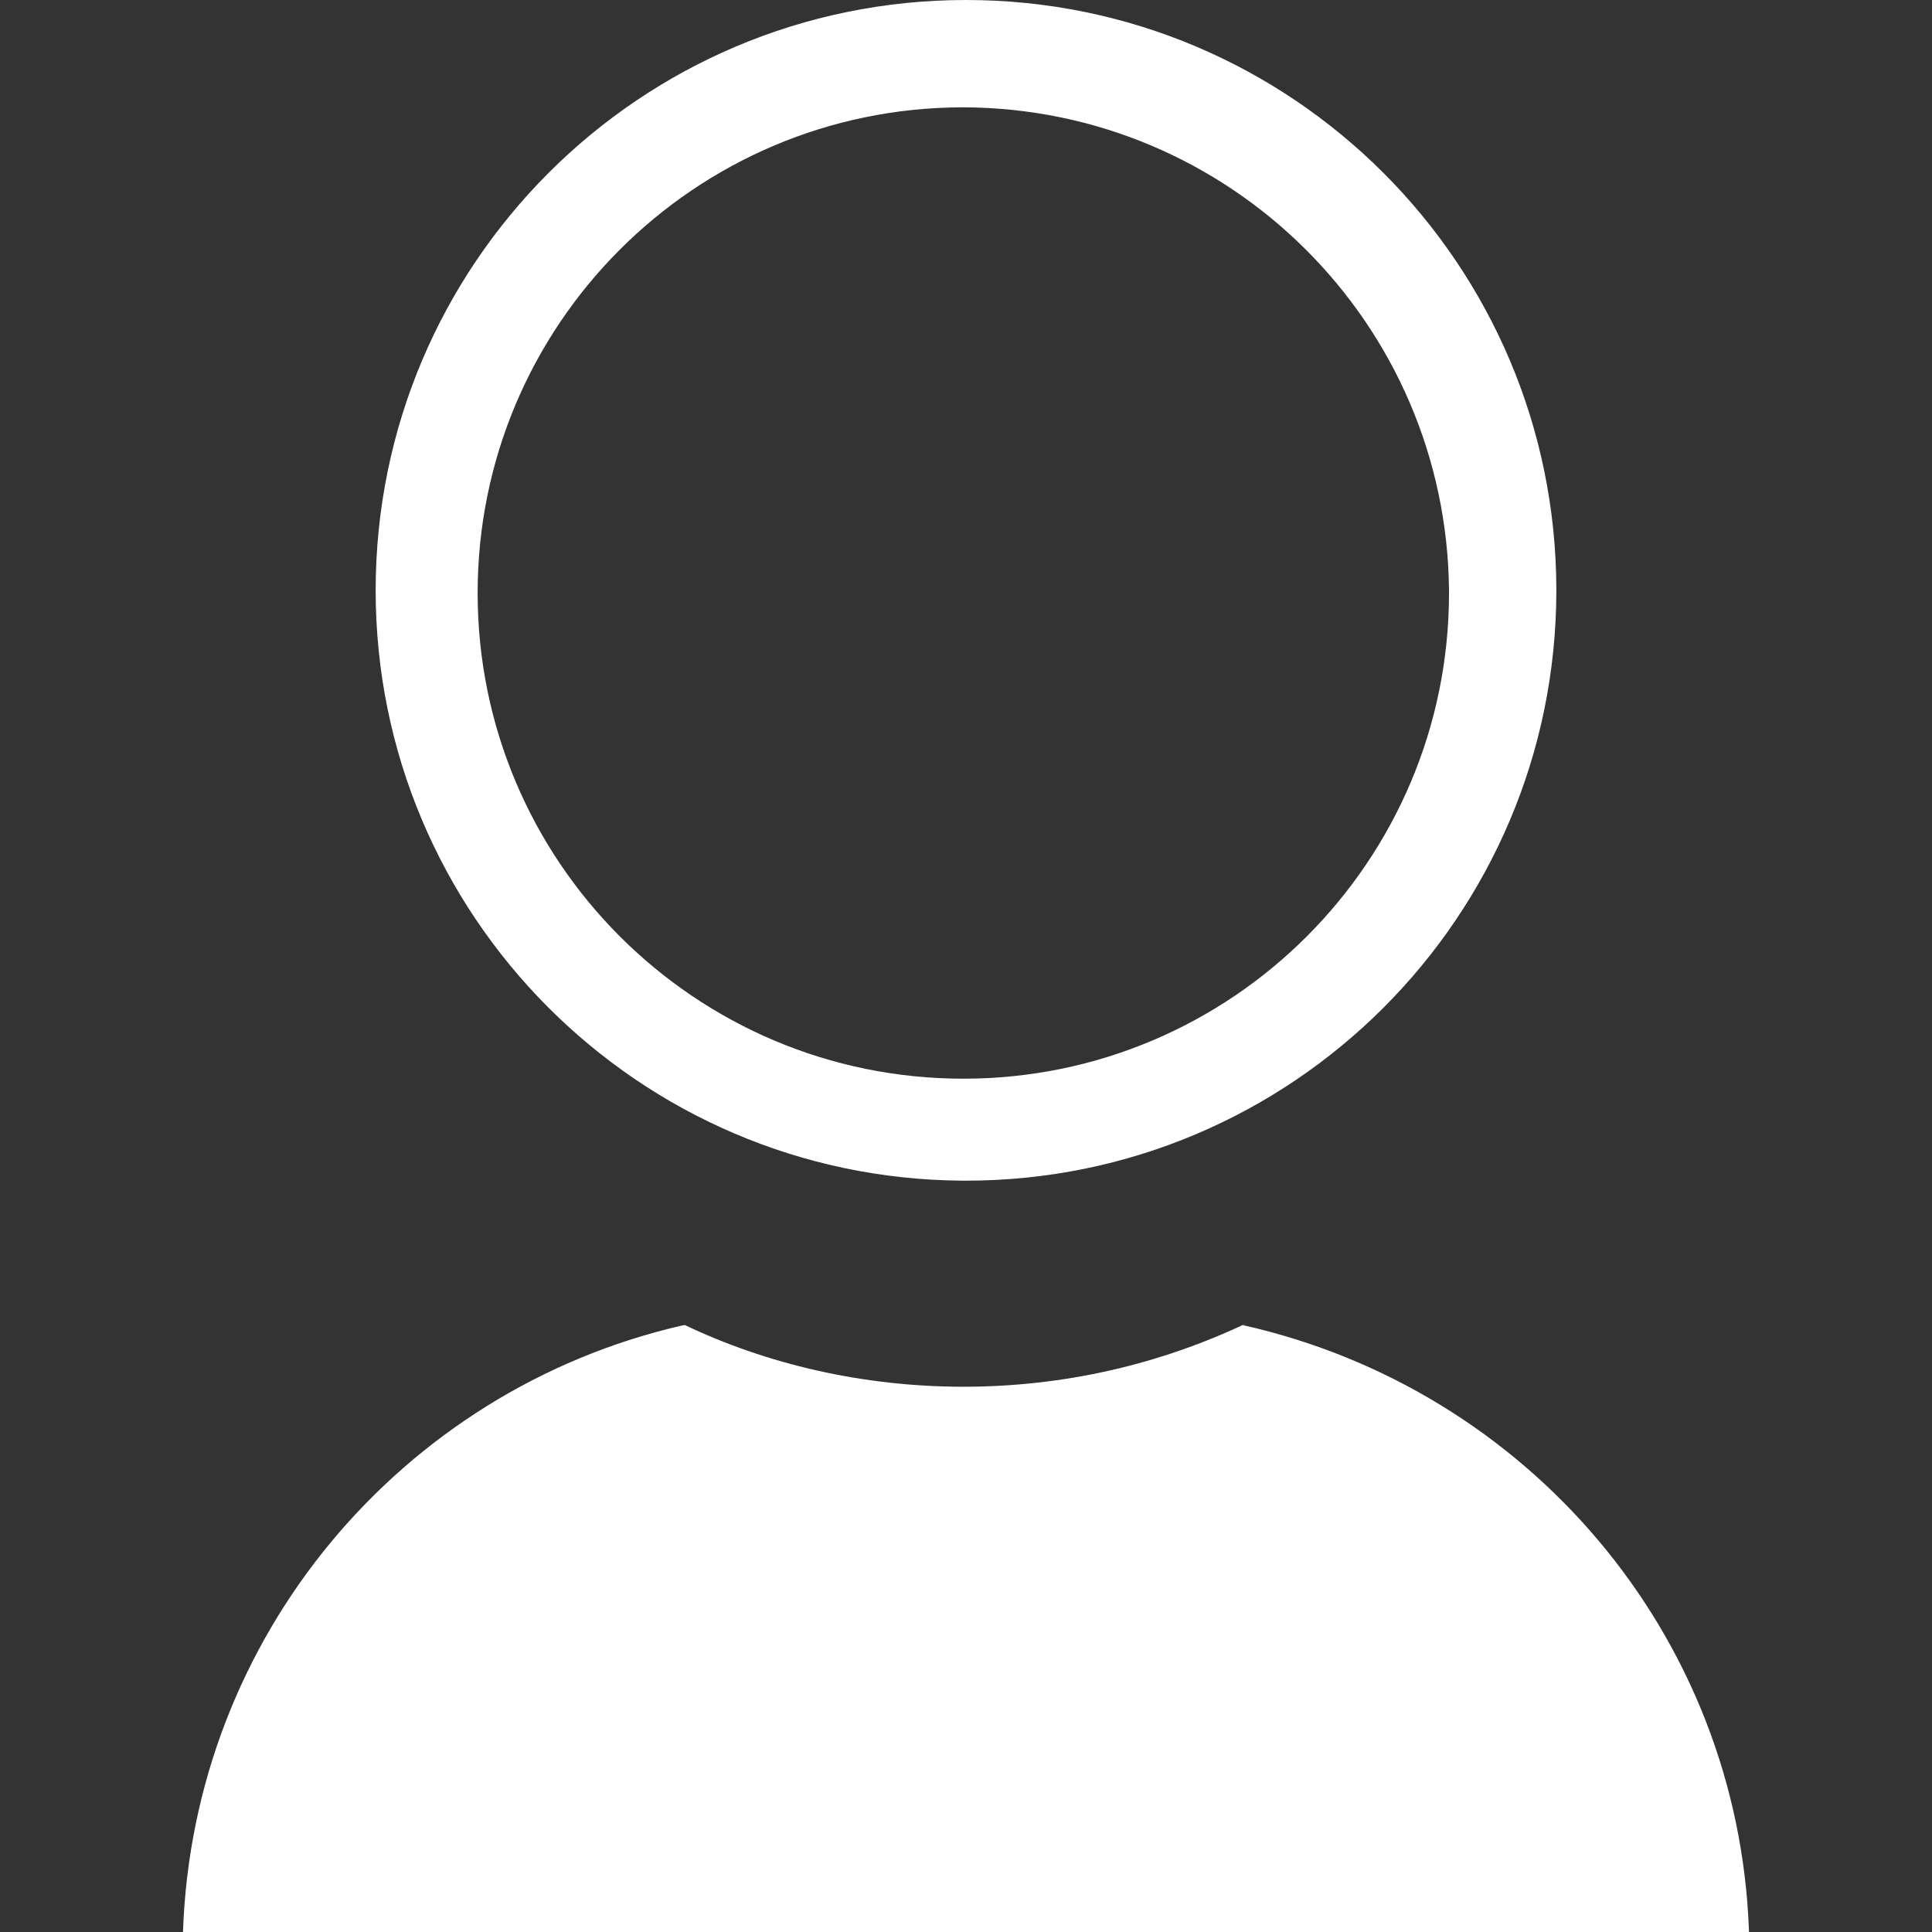
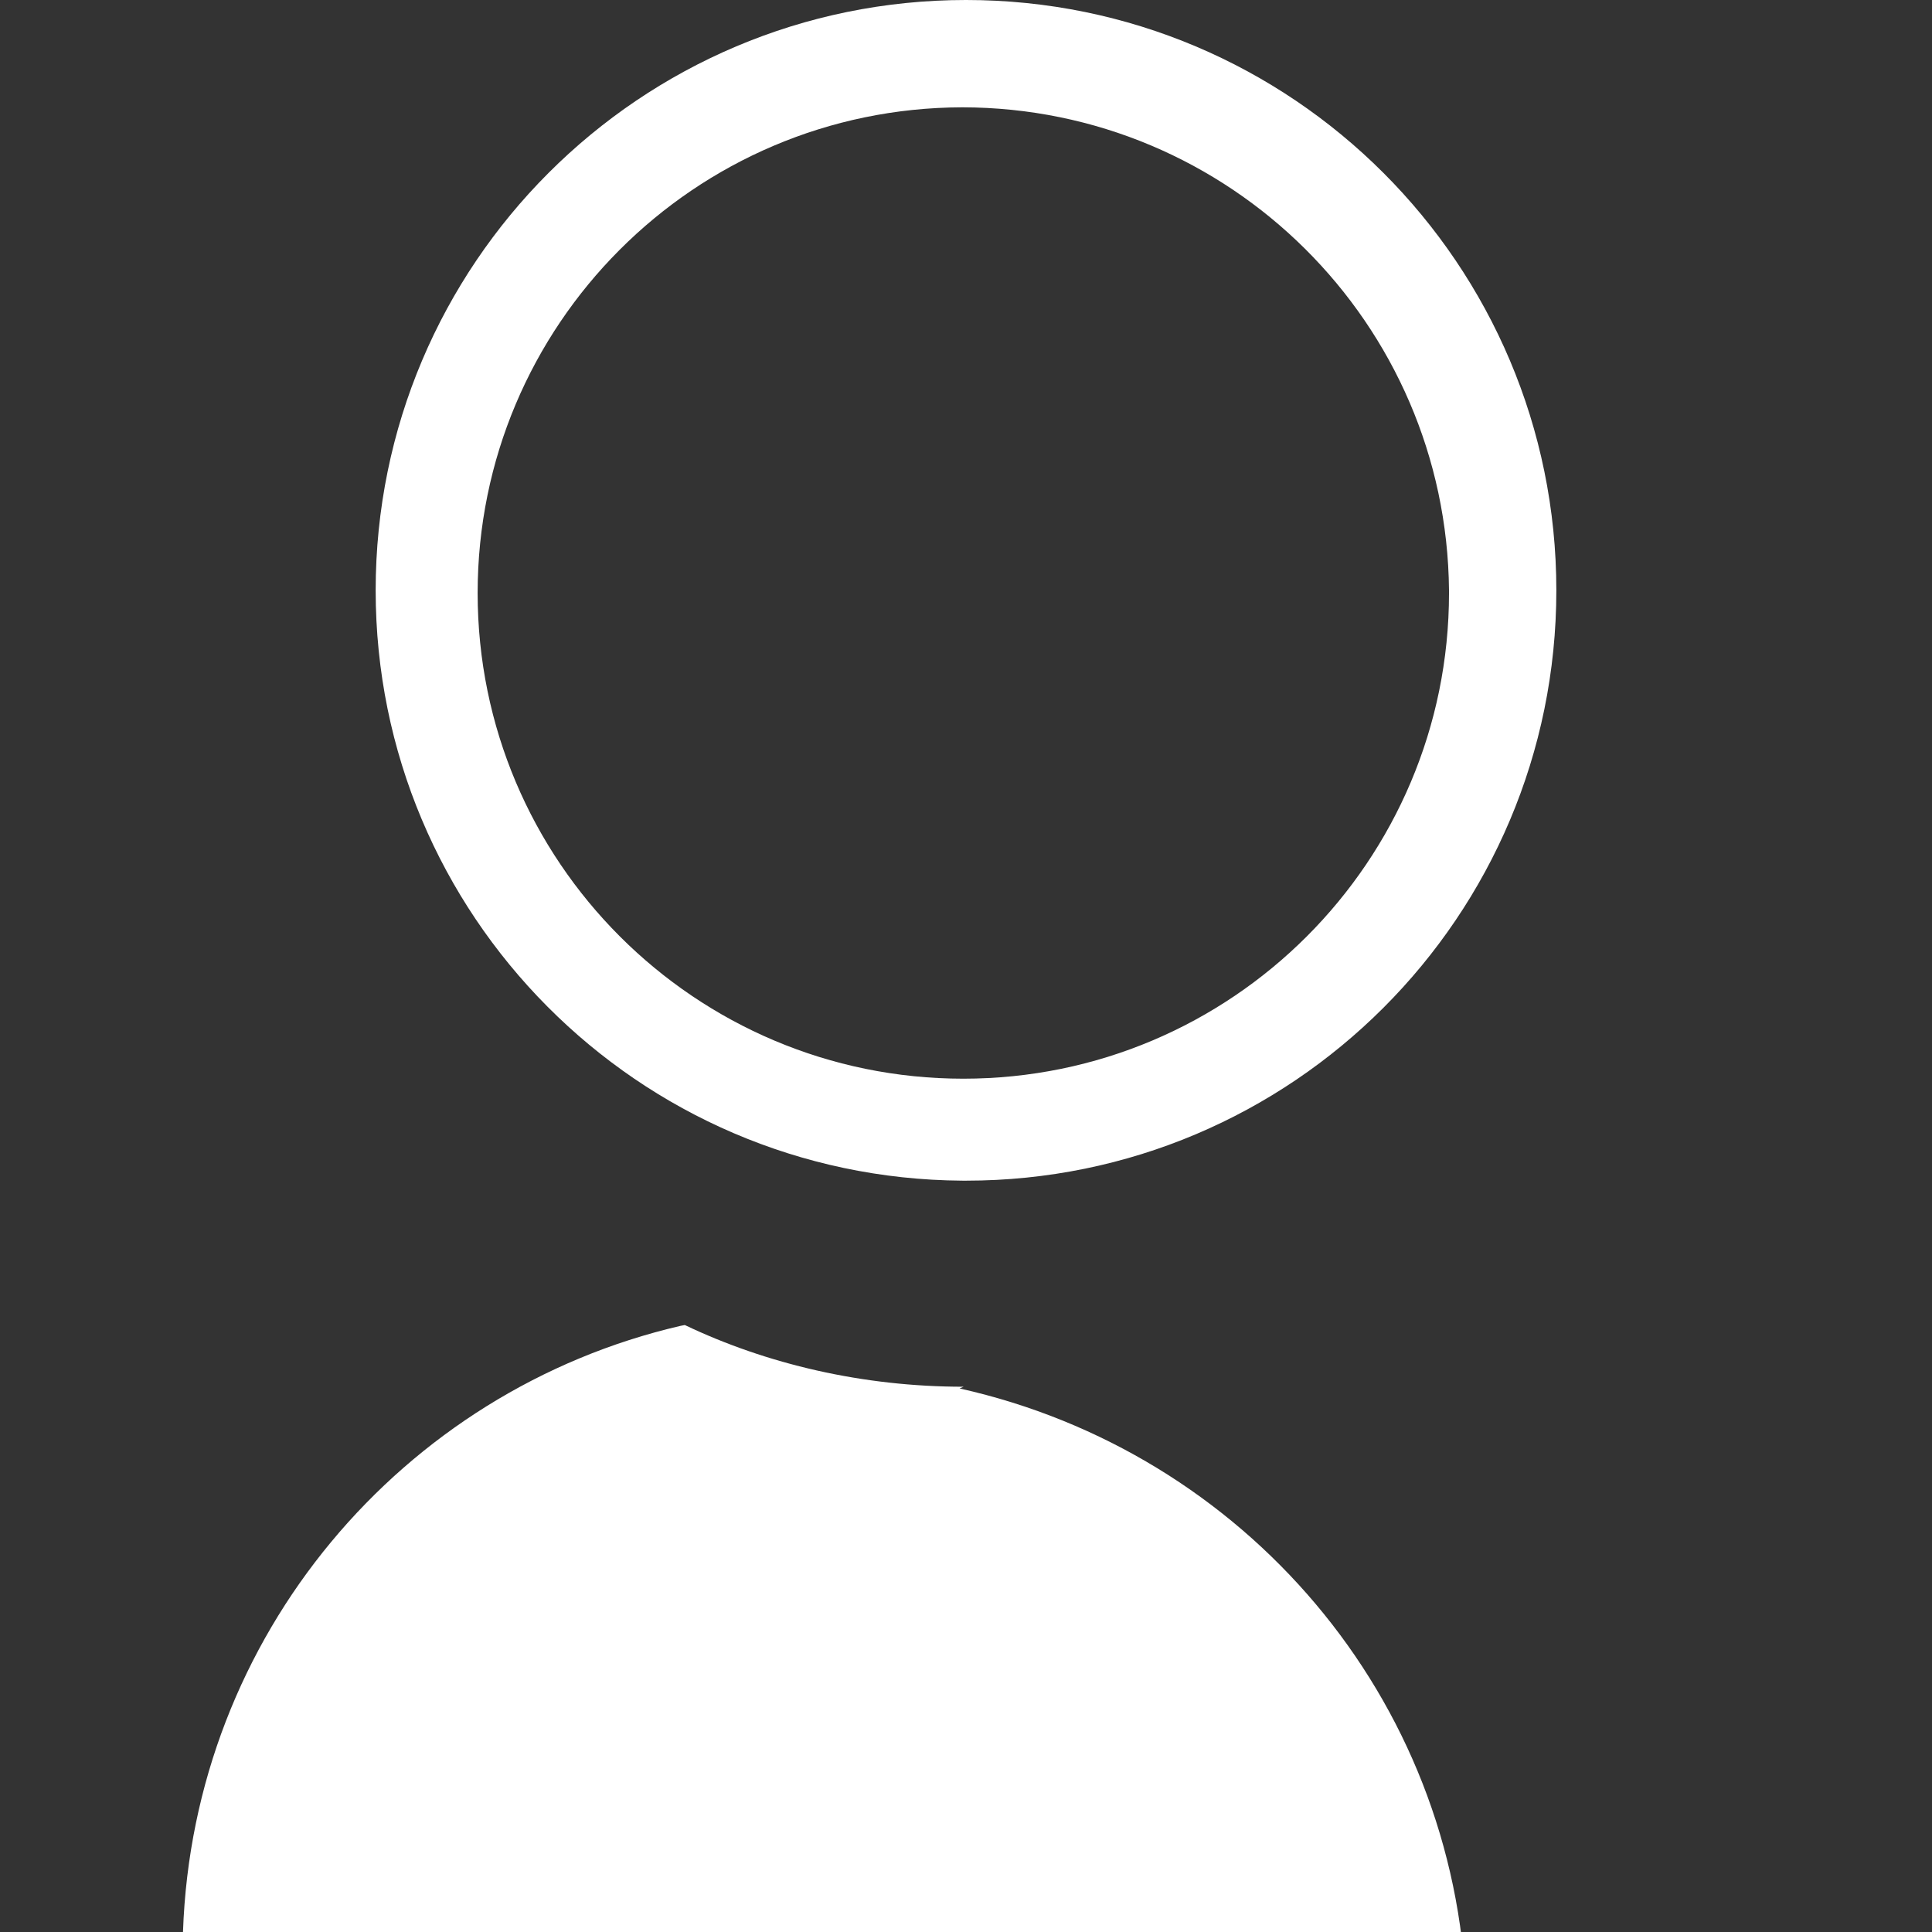
<svg xmlns="http://www.w3.org/2000/svg" height="512" viewBox="0 0 512 512" width="512">
  <rect x="0" y="0" width="512" height="512" fill="#333333" stroke="none" />
-   <path d="m255.005 312.887c-85.973-.565-155.45-70.39-155.45-156.442 0-86.403 70.043-156.446 156.445-156.446s156.444 70.041 156.446 156.442v.004c0 86.403-70.043 156.445-156.446 156.445-.35 0-.7-.001-1.049-.003zm0-284.446c-70.963.163-128.426 57.727-128.426 128.712 0 71.086 57.626 128.712 128.712 128.712s128.712-57.626 128.712-128.712c0-.25-.001-.5-.002-.75v.038c-.644-70.782-58.134-127.924-128.989-128.001h-.007zm208.498 483.559h-415.007c2.67-78.589 58.083-143.51 131.827-160.63l1.152-.225c21.657 10.325 47.067 16.354 73.885 16.354s52.228-6.029 74.947-16.807l-1.062.454c75.437 16.846 131.44 81.926 134.25 160.557l.009.298z" fill="#fff" />
+   <path d="m255.005 312.887c-85.973-.565-155.45-70.39-155.45-156.442 0-86.403 70.043-156.446 156.445-156.446s156.444 70.041 156.446 156.442v.004c0 86.403-70.043 156.445-156.446 156.445-.35 0-.7-.001-1.049-.003zm0-284.446c-70.963.163-128.426 57.727-128.426 128.712 0 71.086 57.626 128.712 128.712 128.712s128.712-57.626 128.712-128.712c0-.25-.001-.5-.002-.75v.038c-.644-70.782-58.134-127.924-128.989-128.001h-.007zm208.498 483.559h-415.007c2.67-78.589 58.083-143.51 131.827-160.63l1.152-.225c21.657 10.325 47.067 16.354 73.885 16.354l-1.062.454c75.437 16.846 131.44 81.926 134.25 160.557l.009.298z" fill="#fff" />
</svg>